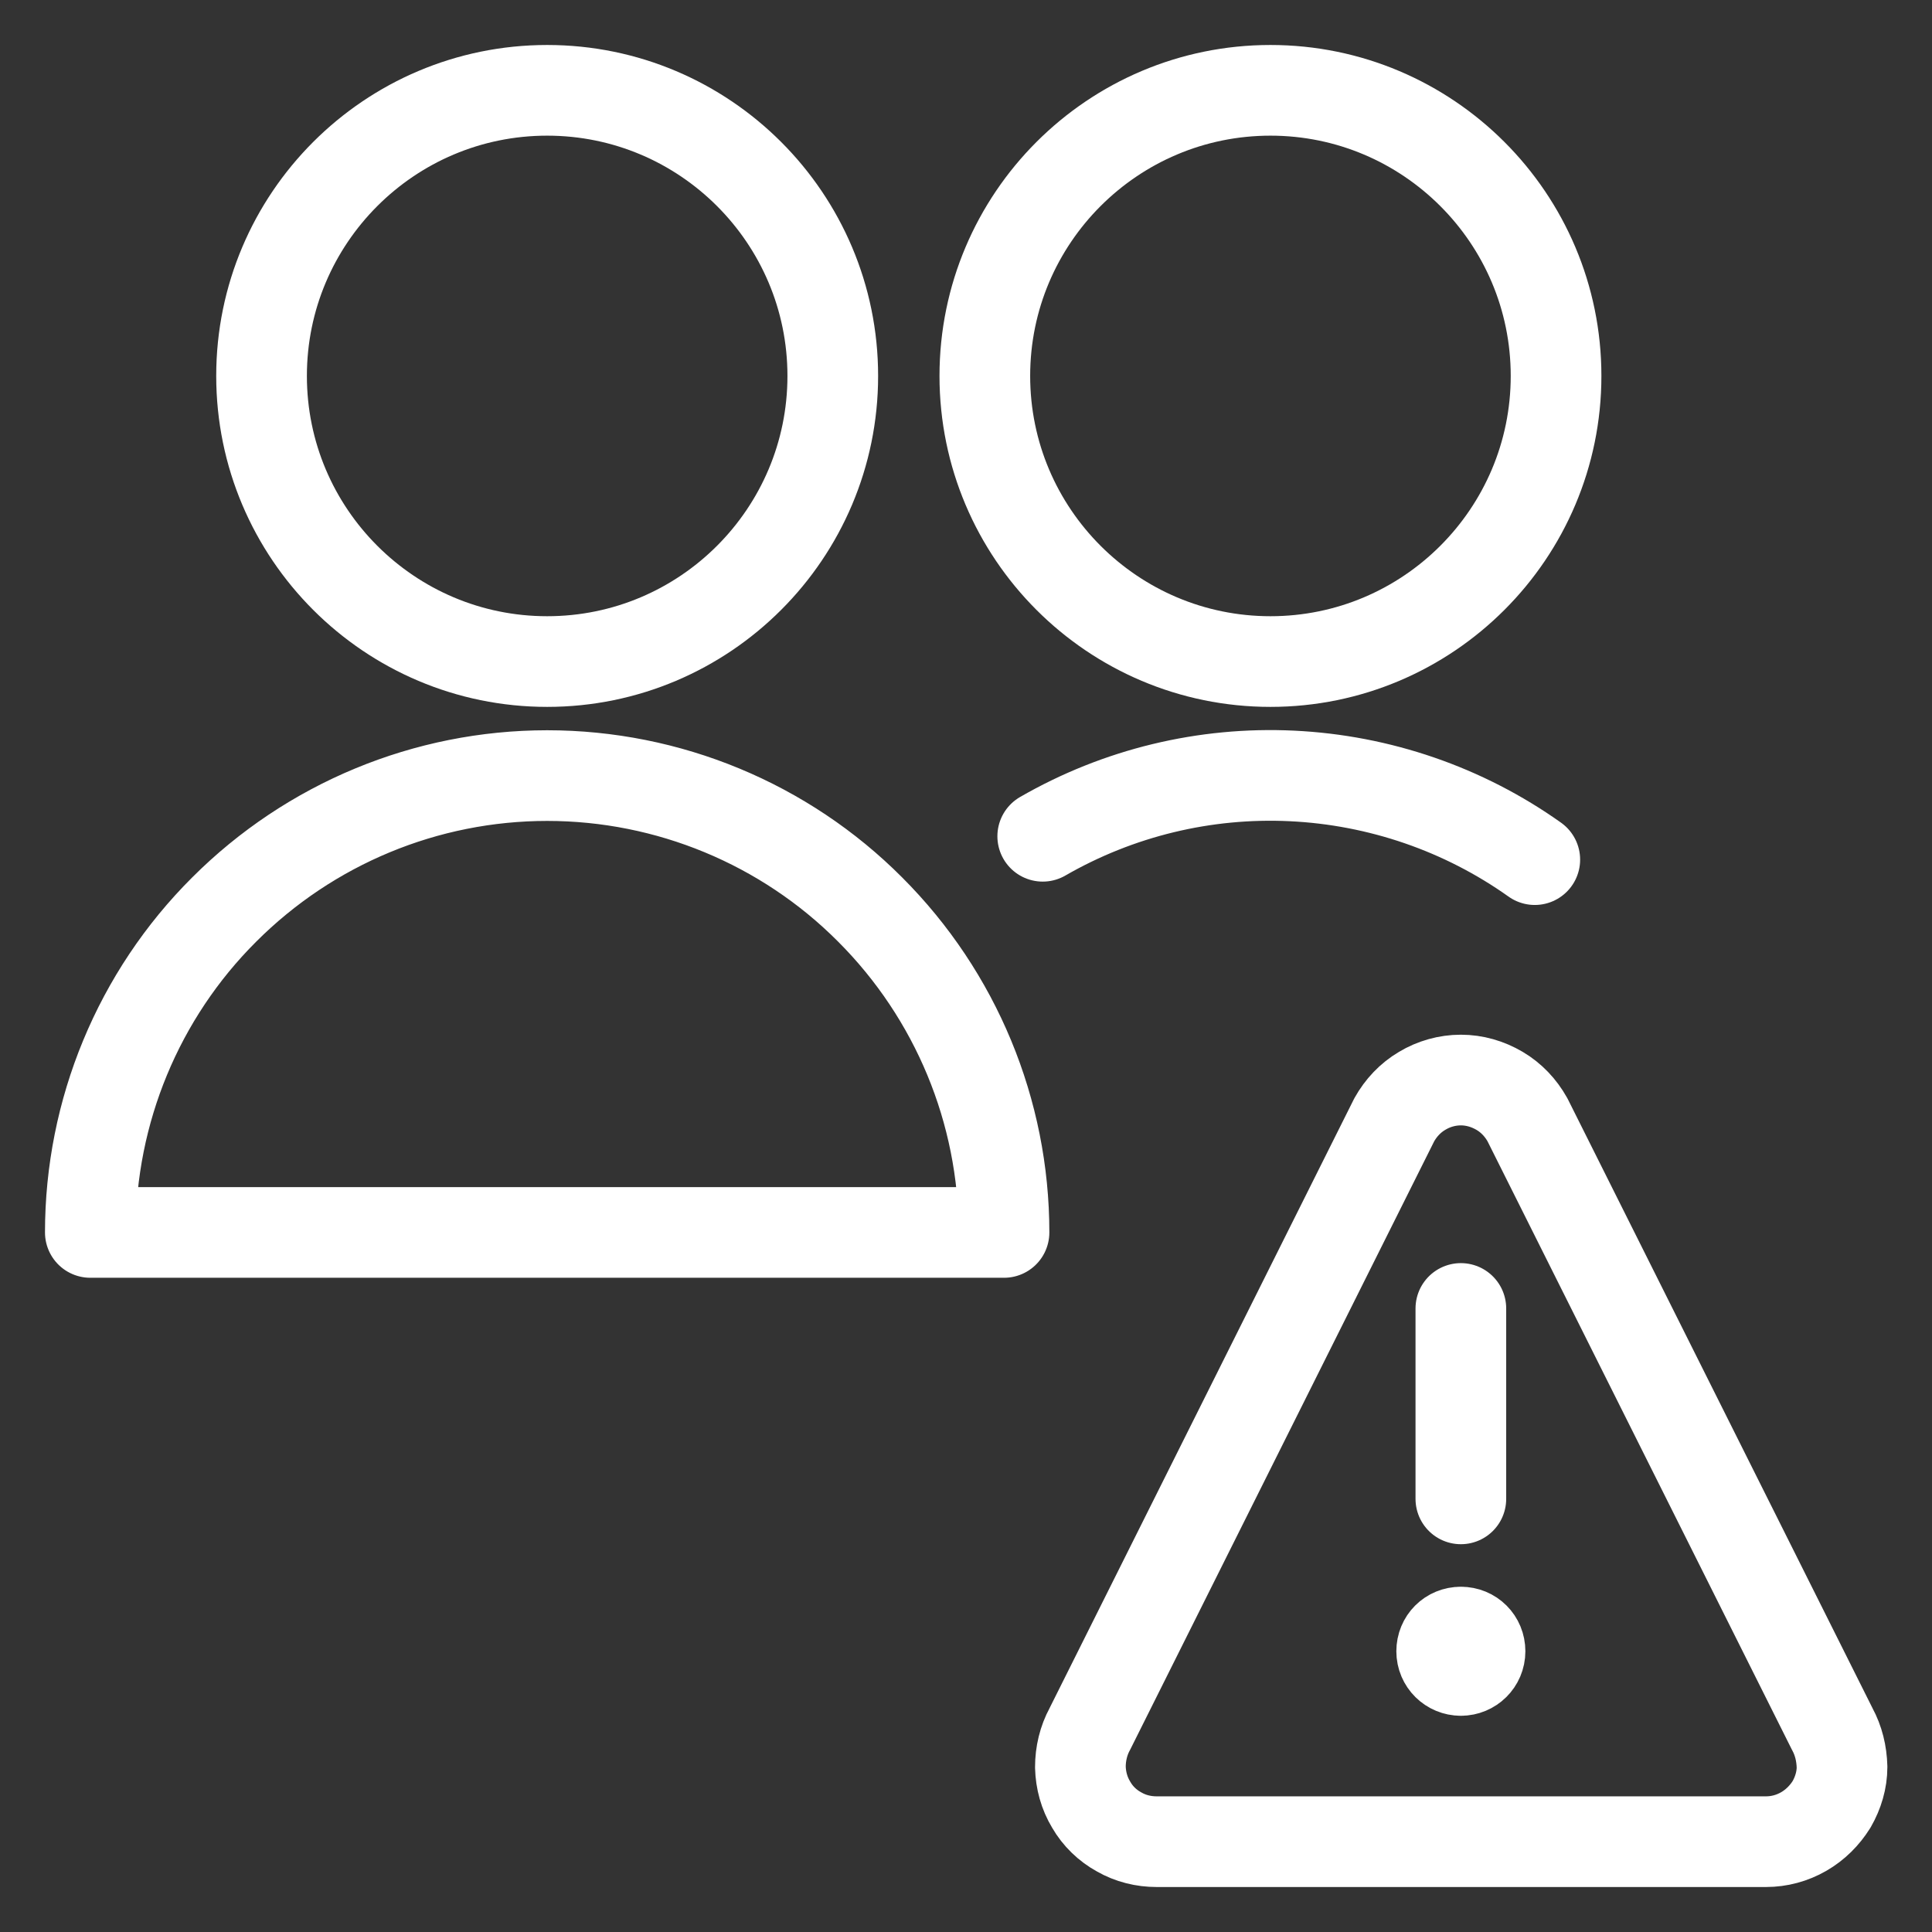
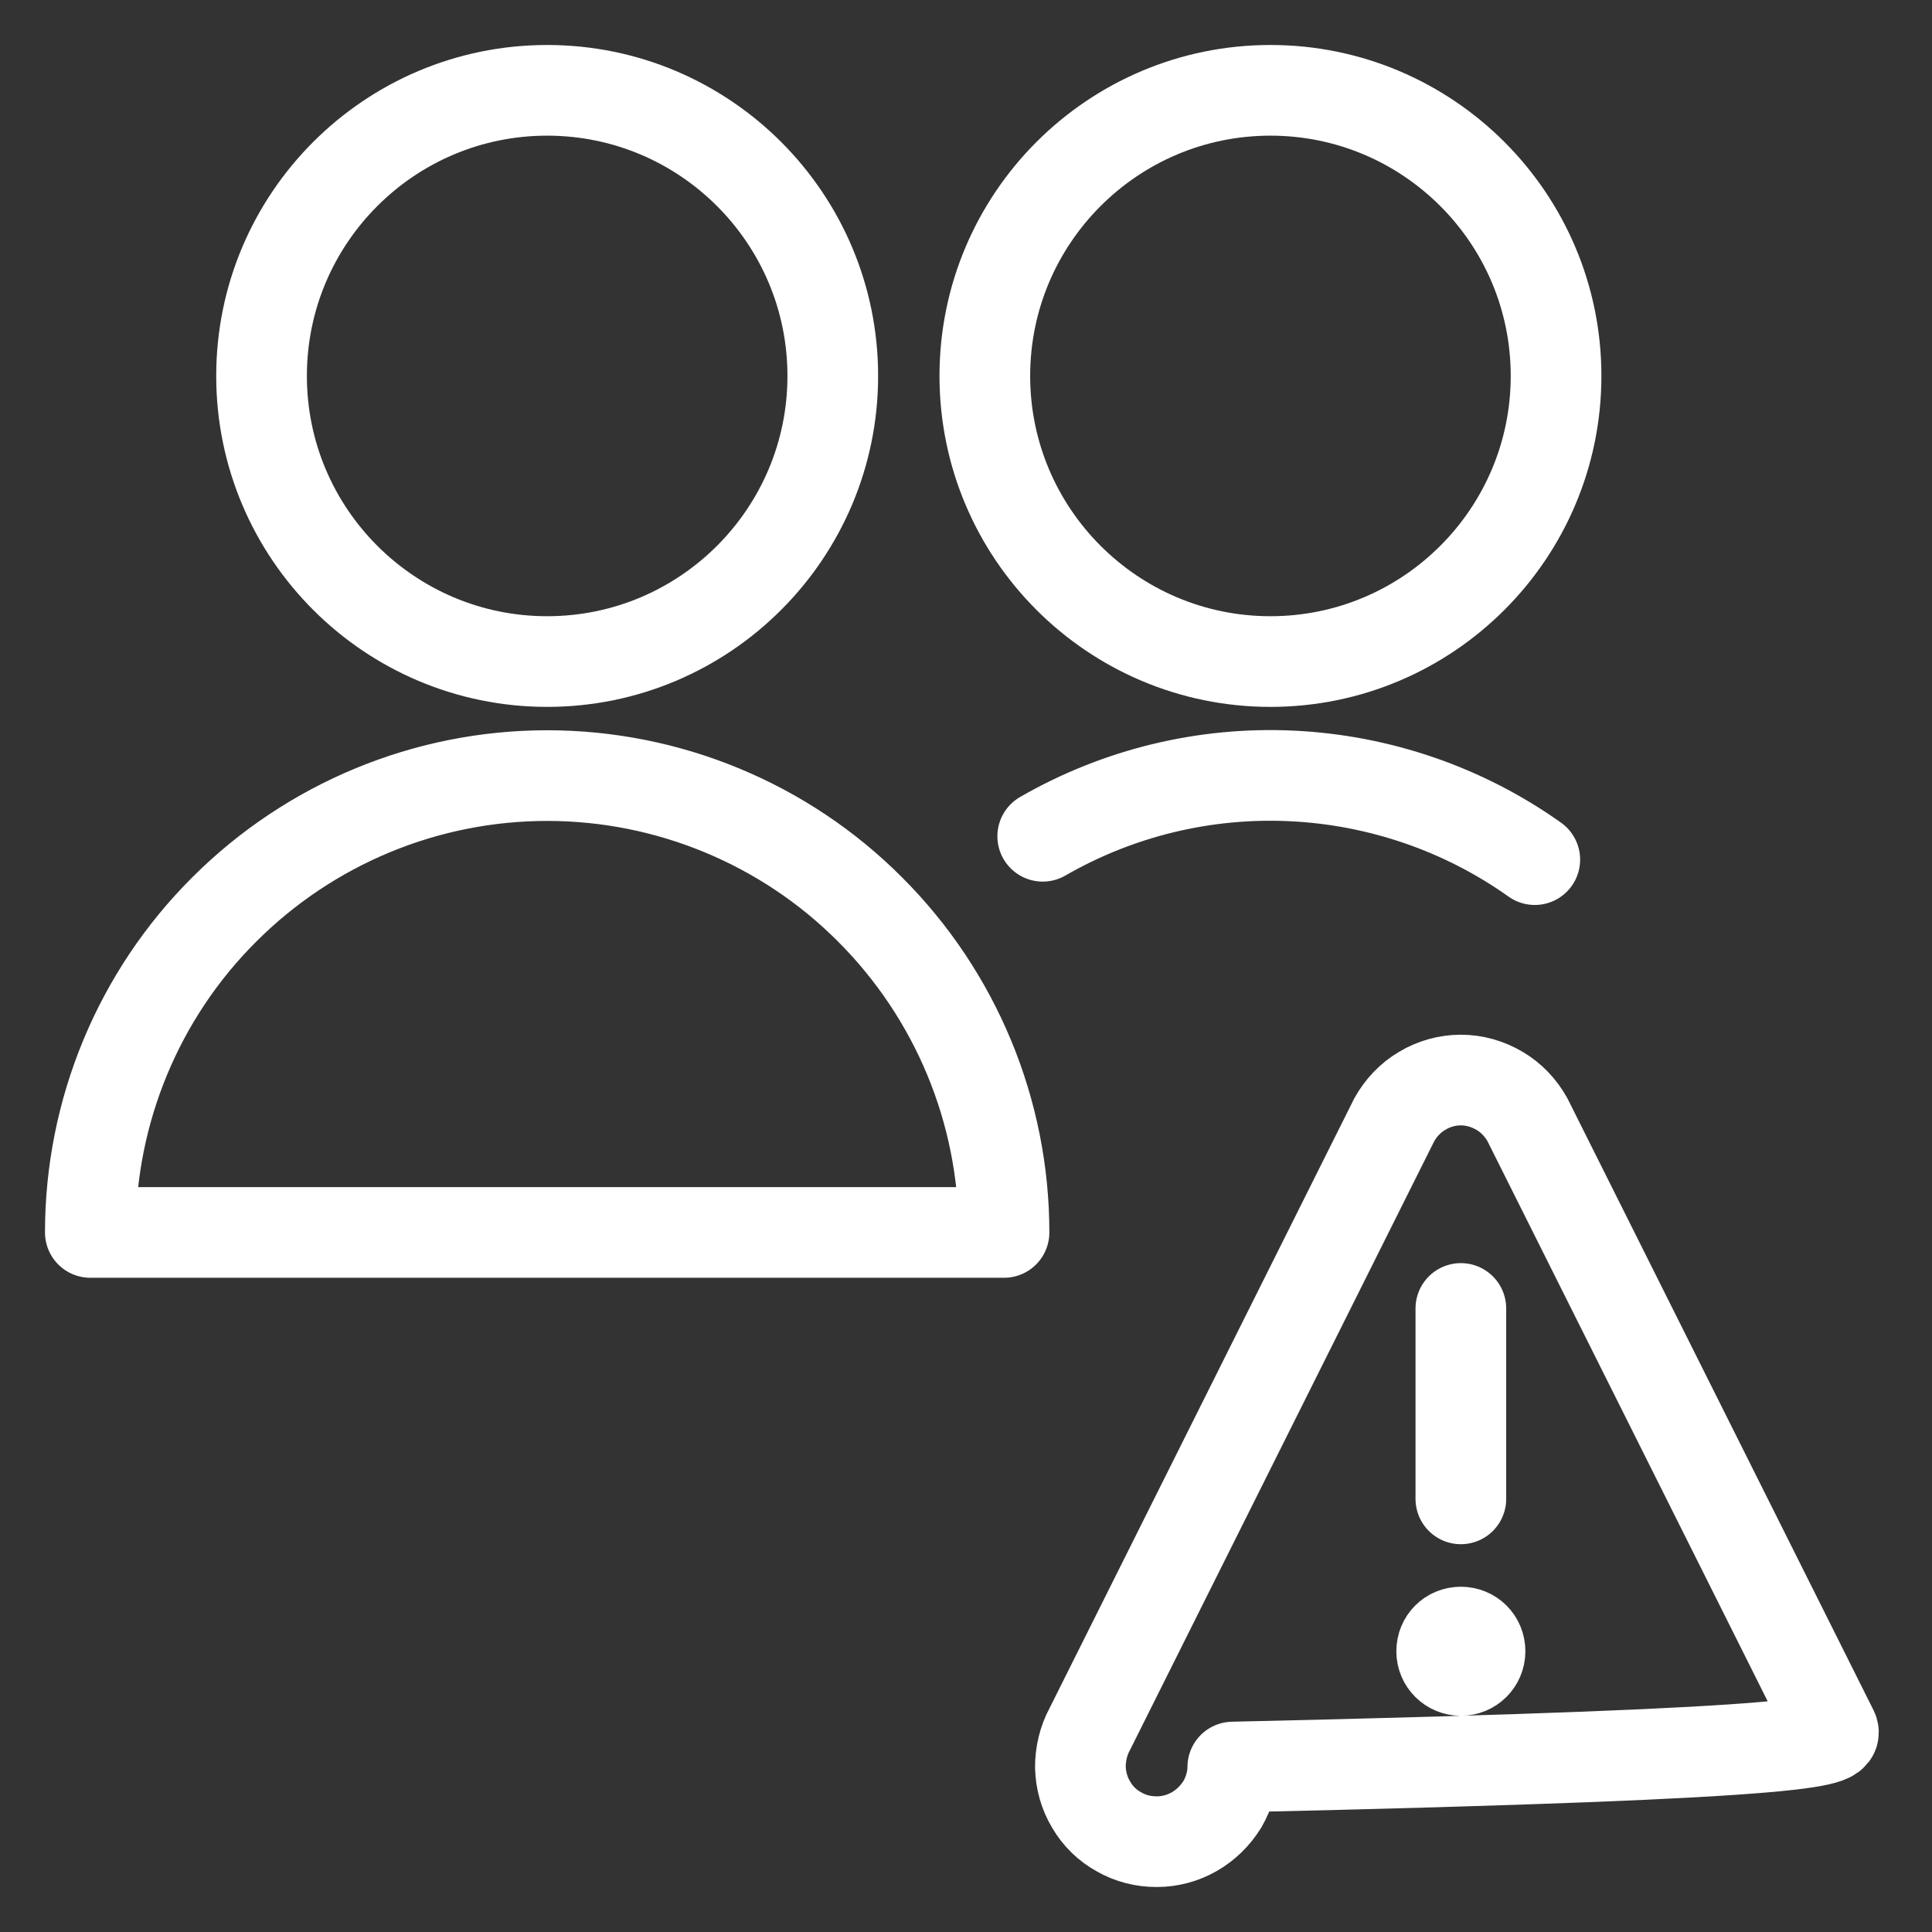
<svg xmlns="http://www.w3.org/2000/svg" version="1.1" id="Layer_1" x="0px" y="0px" viewBox="0 0 554 554" style="enable-background:new 0 0 554 554;" xml:space="preserve">
  <rect x="0" y="0" width="554" height="554" fill="#333333" stroke="none" />
  <style type="text/css">
	.st0{fill:none;stroke:#FFFFFF;stroke-width:26;stroke-linecap:round;stroke-linejoin:round;}
</style>
  <g id="items">
    <g id="blend">
      <g id="g-root-ic_warn_hx5346uky0hs-fill" transform="translate(5, 5)">
		</g>
      <g id="g-root-ic_warn_hx5346uky0hs-stroke" transform="translate(5, 5)">
        <g id="ic_warn_hx5346uky0hs-stroke">
          <g>
-             <path class="st0" d="M413.9,424.8v-54.6 M520.4,490.8L433,316.1c-1.9-3.4-4.6-6.3-8-8.3c-3.4-2-7.2-3.1-11.1-3.1       c-3.9,0-7.8,1.1-11.1,3.1c-3.4,2-6.1,4.9-8,8.3l-87.3,174.7c-1.8,3.3-2.7,7.1-2.7,10.9c0.1,3.8,1.1,7.5,3.1,10.8       c1.9,3.3,4.7,6,8,7.8c3.3,1.9,7,2.8,10.8,2.8h174.7c3.8,0,7.5-1,10.8-2.9c3.3-1.9,6-4.6,8-7.8c1.9-3.3,3-7,3-10.7       C523.1,497.8,522.2,494.1,520.4,490.8z M413.9,474c-3,0-5.5-2.4-5.5-5.5s2.4-5.5,5.5-5.5 M413.9,474c3,0,5.5-2.4,5.5-5.5       s-2.4-5.5-5.5-5.5 M20.9,348.4c0-34.7,13.8-68.1,38.4-92.6c24.6-24.6,57.9-38.4,92.6-38.4s68.1,13.8,92.6,38.4       c24.6,24.6,38.4,57.9,38.4,92.6H20.9z M151.9,184.7c45.2,0,81.9-36.7,81.9-81.9s-36.7-81.9-81.9-81.9S70,57.6,70,102.8       S106.7,184.7,151.9,184.7z M359.3,184.7c45.2,0,81.9-36.7,81.9-81.9s-36.7-81.9-81.9-81.9s-81.9,36.7-81.9,81.9       S314.1,184.7,359.3,184.7z M435.1,241.5c-20.4-14.5-44.6-22.8-69.6-24c-25-1.2-49.8,4.8-71.5,17.3" />
+             <path class="st0" d="M413.9,424.8v-54.6 M520.4,490.8L433,316.1c-1.9-3.4-4.6-6.3-8-8.3c-3.4-2-7.2-3.1-11.1-3.1       c-3.9,0-7.8,1.1-11.1,3.1c-3.4,2-6.1,4.9-8,8.3l-87.3,174.7c-1.8,3.3-2.7,7.1-2.7,10.9c0.1,3.8,1.1,7.5,3.1,10.8       c1.9,3.3,4.7,6,8,7.8c3.3,1.9,7,2.8,10.8,2.8c3.8,0,7.5-1,10.8-2.9c3.3-1.9,6-4.6,8-7.8c1.9-3.3,3-7,3-10.7       C523.1,497.8,522.2,494.1,520.4,490.8z M413.9,474c-3,0-5.5-2.4-5.5-5.5s2.4-5.5,5.5-5.5 M413.9,474c3,0,5.5-2.4,5.5-5.5       s-2.4-5.5-5.5-5.5 M20.9,348.4c0-34.7,13.8-68.1,38.4-92.6c24.6-24.6,57.9-38.4,92.6-38.4s68.1,13.8,92.6,38.4       c24.6,24.6,38.4,57.9,38.4,92.6H20.9z M151.9,184.7c45.2,0,81.9-36.7,81.9-81.9s-36.7-81.9-81.9-81.9S70,57.6,70,102.8       S106.7,184.7,151.9,184.7z M359.3,184.7c45.2,0,81.9-36.7,81.9-81.9s-36.7-81.9-81.9-81.9s-81.9,36.7-81.9,81.9       S314.1,184.7,359.3,184.7z M435.1,241.5c-20.4-14.5-44.6-22.8-69.6-24c-25-1.2-49.8,4.8-71.5,17.3" />
          </g>
        </g>
      </g>
    </g>
  </g>
</svg>